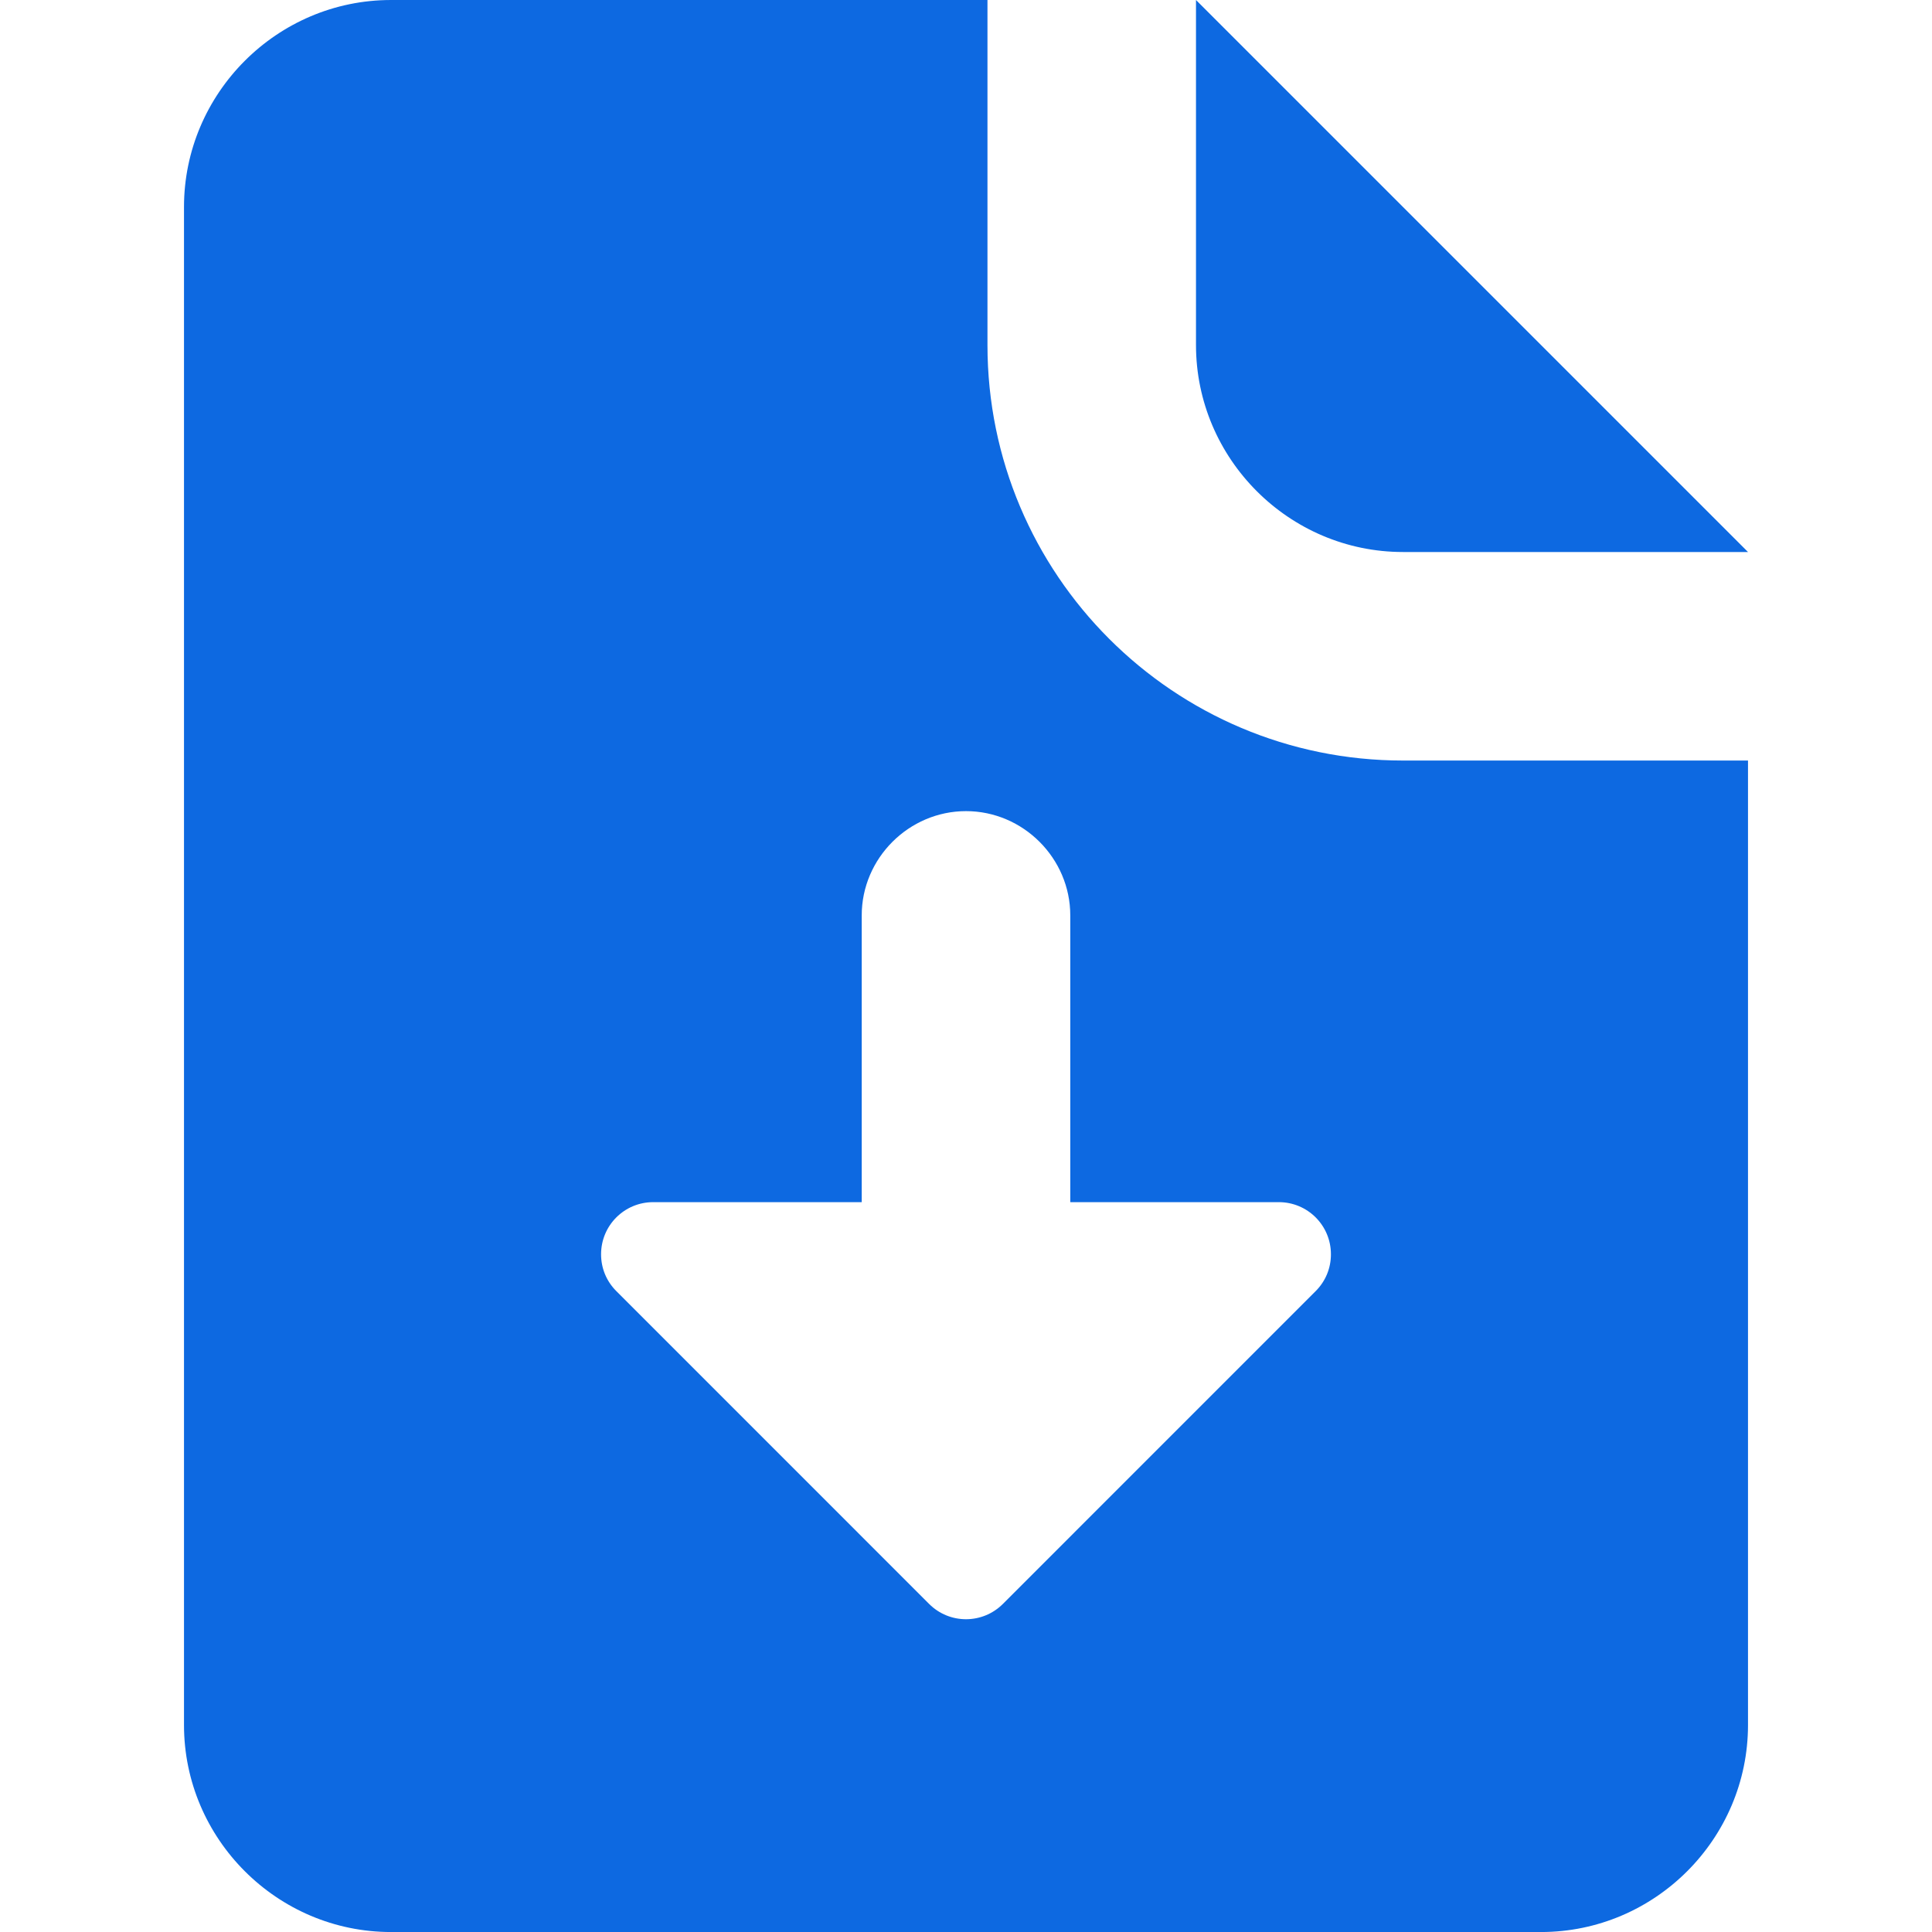
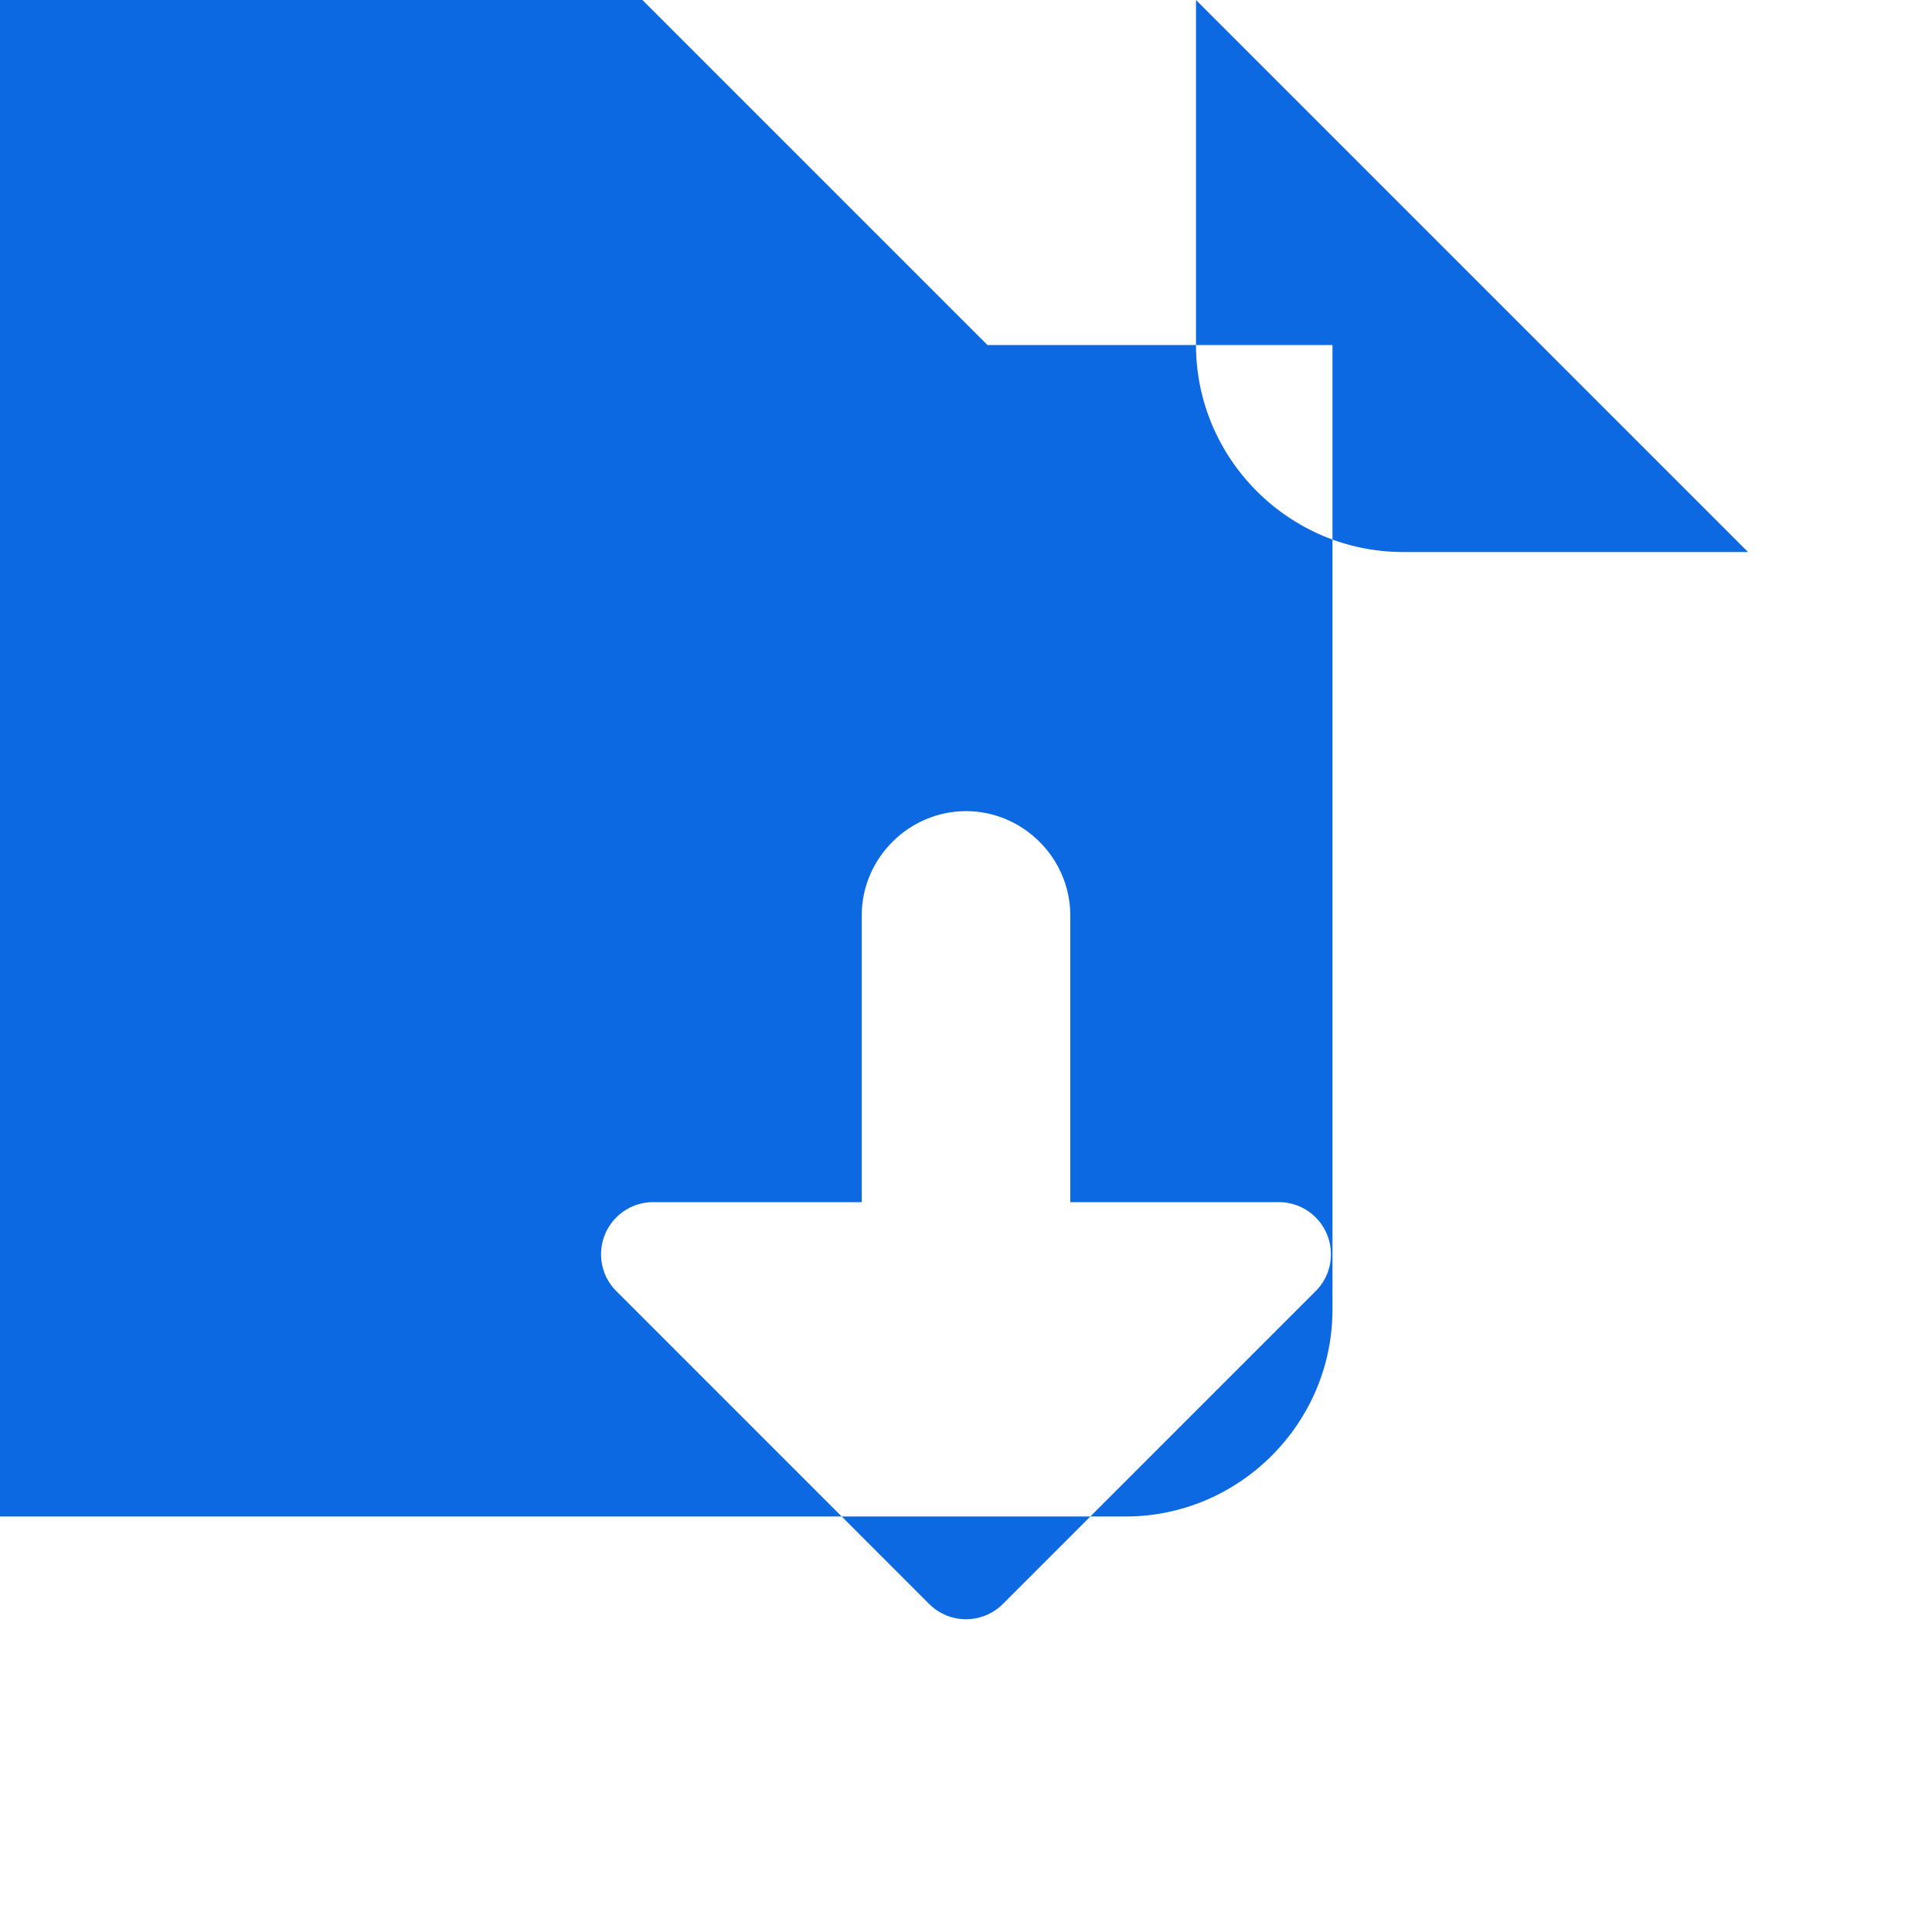
<svg xmlns="http://www.w3.org/2000/svg" xml:space="preserve" width="6.435mm" height="6.435mm" version="1.1" style="shape-rendering:geometricPrecision; text-rendering:geometricPrecision; image-rendering:optimizeQuality; fill-rule:evenodd; clip-rule:evenodd" viewBox="0 0 643.46 643.46">
  <defs>
    <style type="text/css">
   
    .fil0 {fill:#0D69E1}
   
  </style>
  </defs>
  <g id="Слой_x0020_1">
-     <path class="fil0" d="M398.33 0l183.85 183.85 -114.91 0c-37.92,0 -68.94,-31.03 -68.94,-68.94l0 -114.91zm-69.45 114.91c0,76.43 61.96,138.39 138.39,138.39l114.91 0 0 321.22c0,37.92 -31.02,68.95 -68.94,68.95l-383.02 0c-37.92,0 -68.94,-31.03 -68.94,-68.95l0 -505.57c0,-37.92 31.02,-68.95 68.94,-68.95l198.66 0 0 114.91zm27.58 285.47l0 -95.5c0,-19.03 -15.7,-34.73 -34.73,-34.73 -19.03,0 -34.73,15.7 -34.73,34.73l0 95.5 -69.45 0c-9.6,0 -17.36,7.76 -17.36,17.36 0,4.65 1.79,8.98 5.08,12.27l104.18 104.19c6.79,6.79 17.77,6.78 24.56,0l104.18 -104.19c3.29,-3.29 5.08,-7.62 5.08,-12.27 0,-9.6 -7.76,-17.36 -17.36,-17.36l-69.45 0z" />
+     <path class="fil0" d="M398.33 0l183.85 183.85 -114.91 0c-37.92,0 -68.94,-31.03 -68.94,-68.94l0 -114.91zm-69.45 114.91l114.91 0 0 321.22c0,37.92 -31.02,68.95 -68.94,68.95l-383.02 0c-37.92,0 -68.94,-31.03 -68.94,-68.95l0 -505.57c0,-37.92 31.02,-68.95 68.94,-68.95l198.66 0 0 114.91zm27.58 285.47l0 -95.5c0,-19.03 -15.7,-34.73 -34.73,-34.73 -19.03,0 -34.73,15.7 -34.73,34.73l0 95.5 -69.45 0c-9.6,0 -17.36,7.76 -17.36,17.36 0,4.65 1.79,8.98 5.08,12.27l104.18 104.19c6.79,6.79 17.77,6.78 24.56,0l104.18 -104.19c3.29,-3.29 5.08,-7.62 5.08,-12.27 0,-9.6 -7.76,-17.36 -17.36,-17.36l-69.45 0z" />
  </g>
</svg>